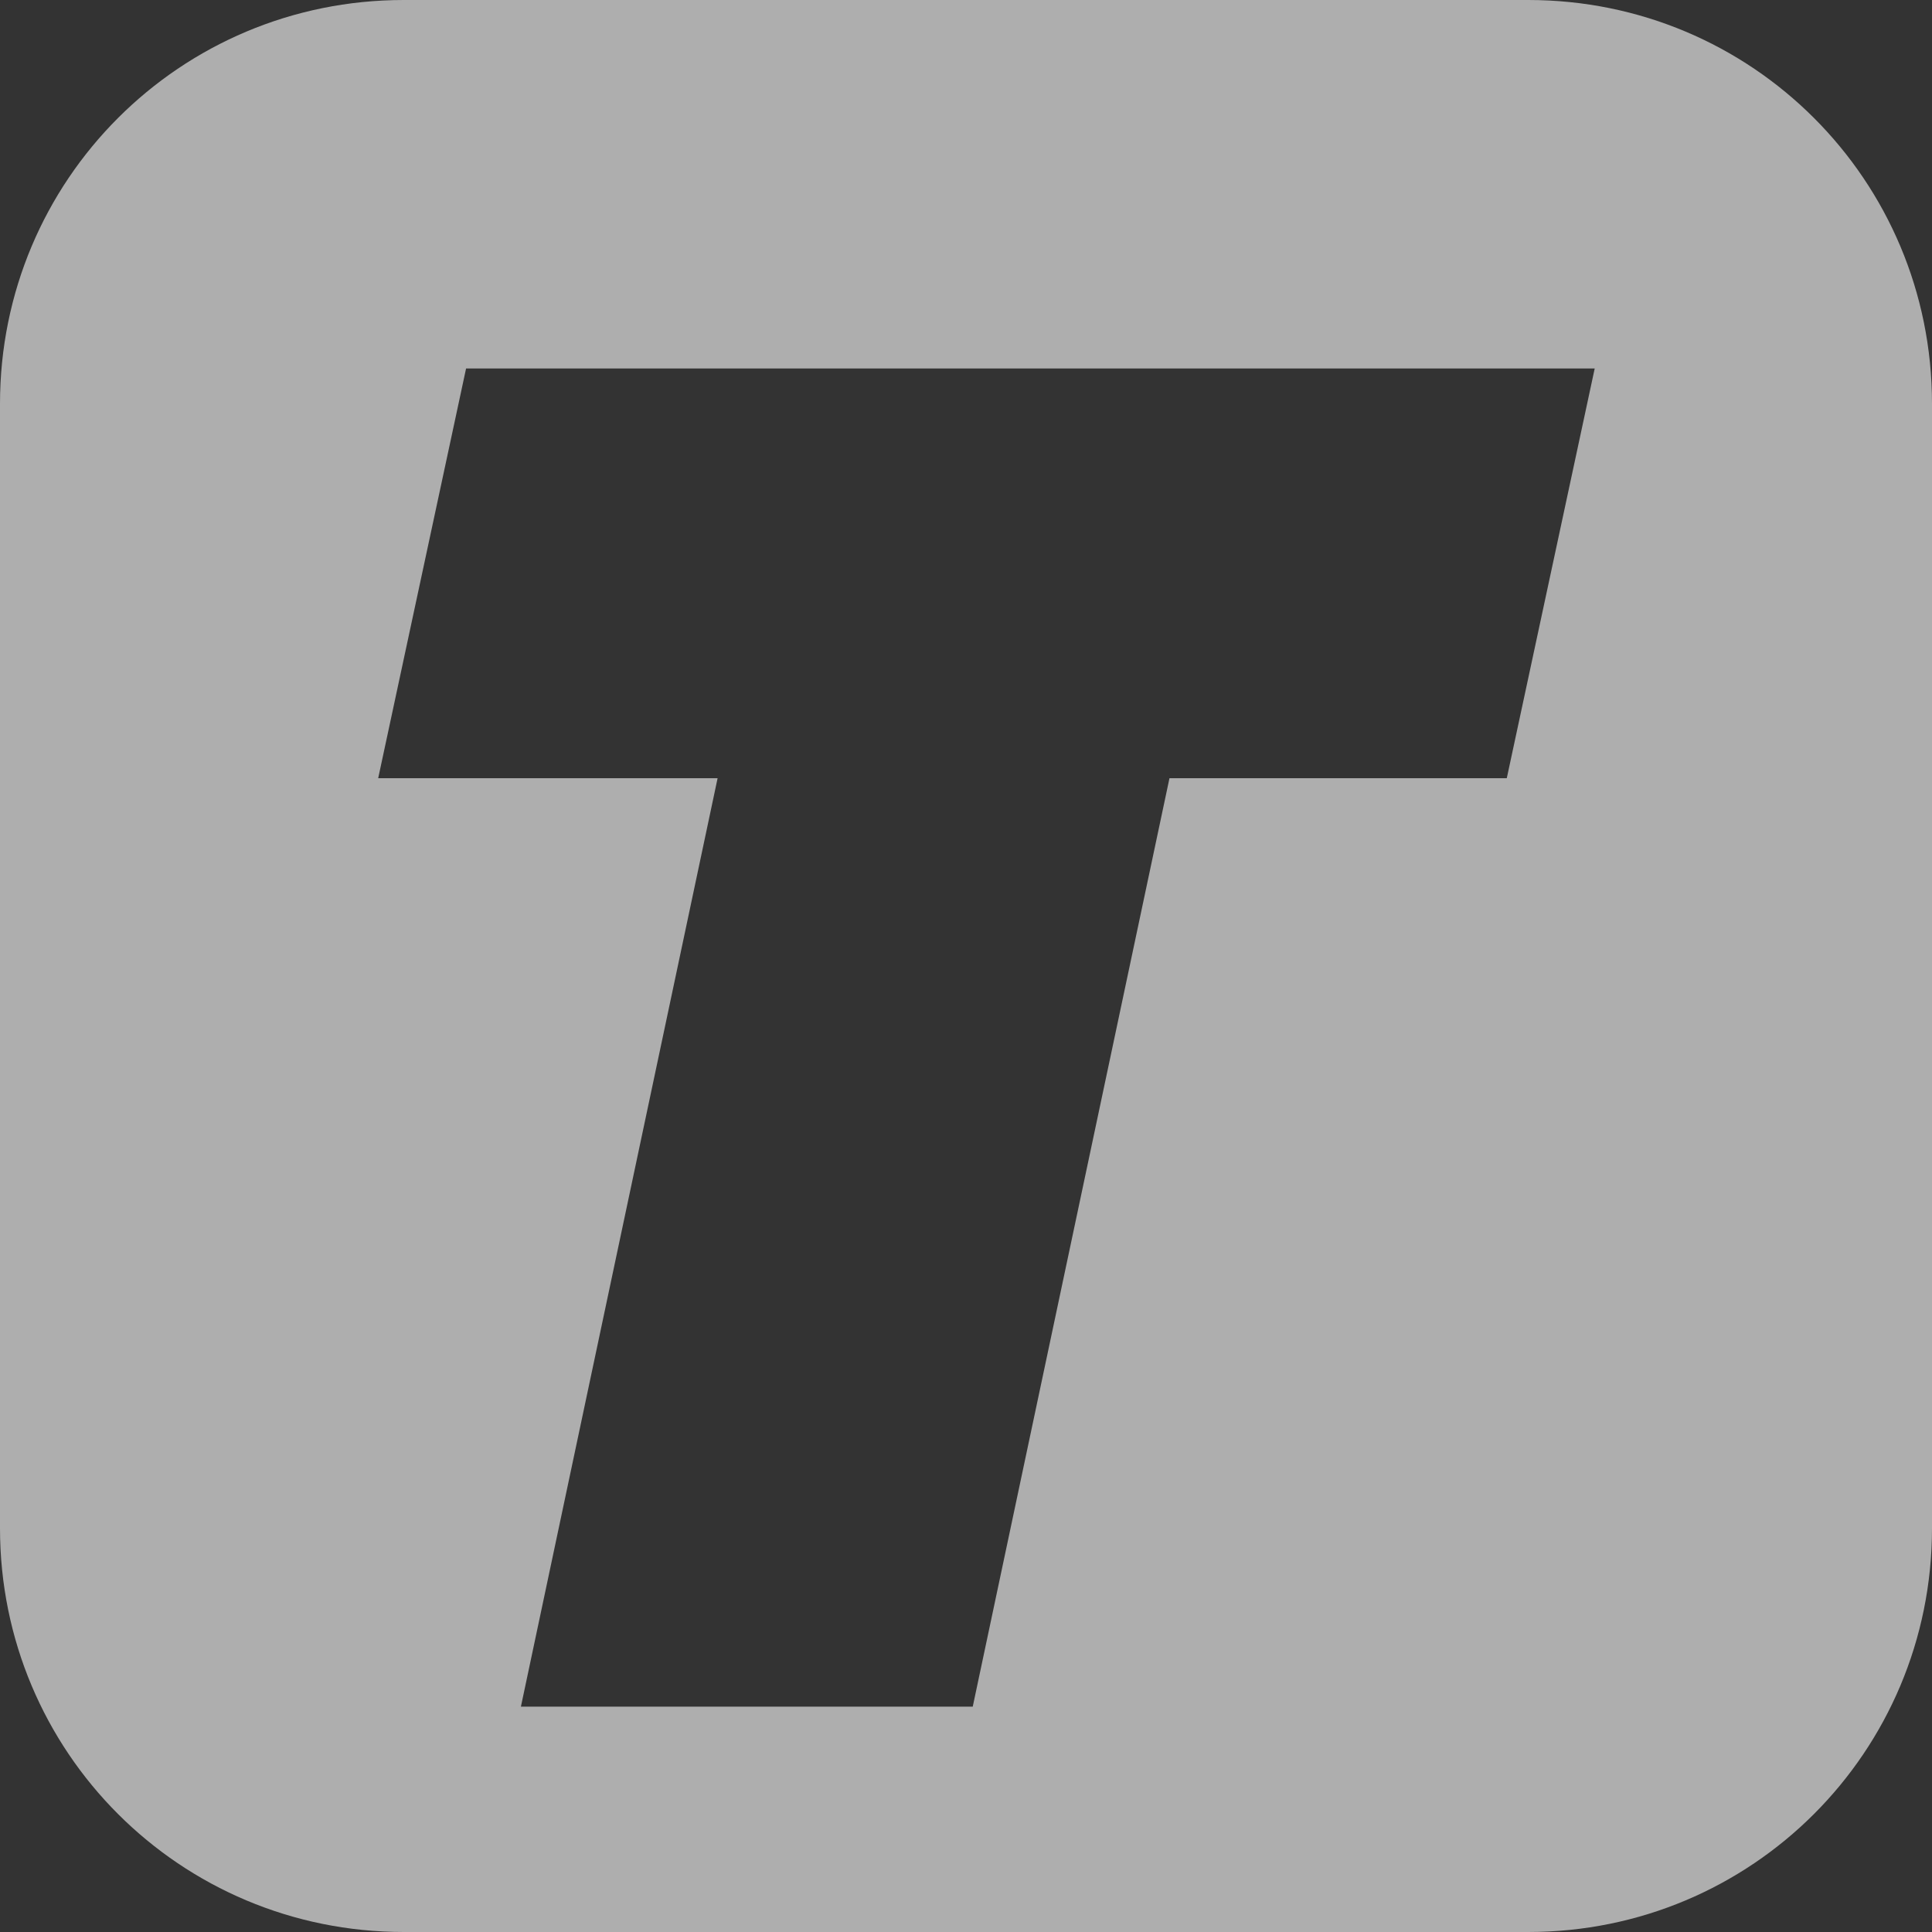
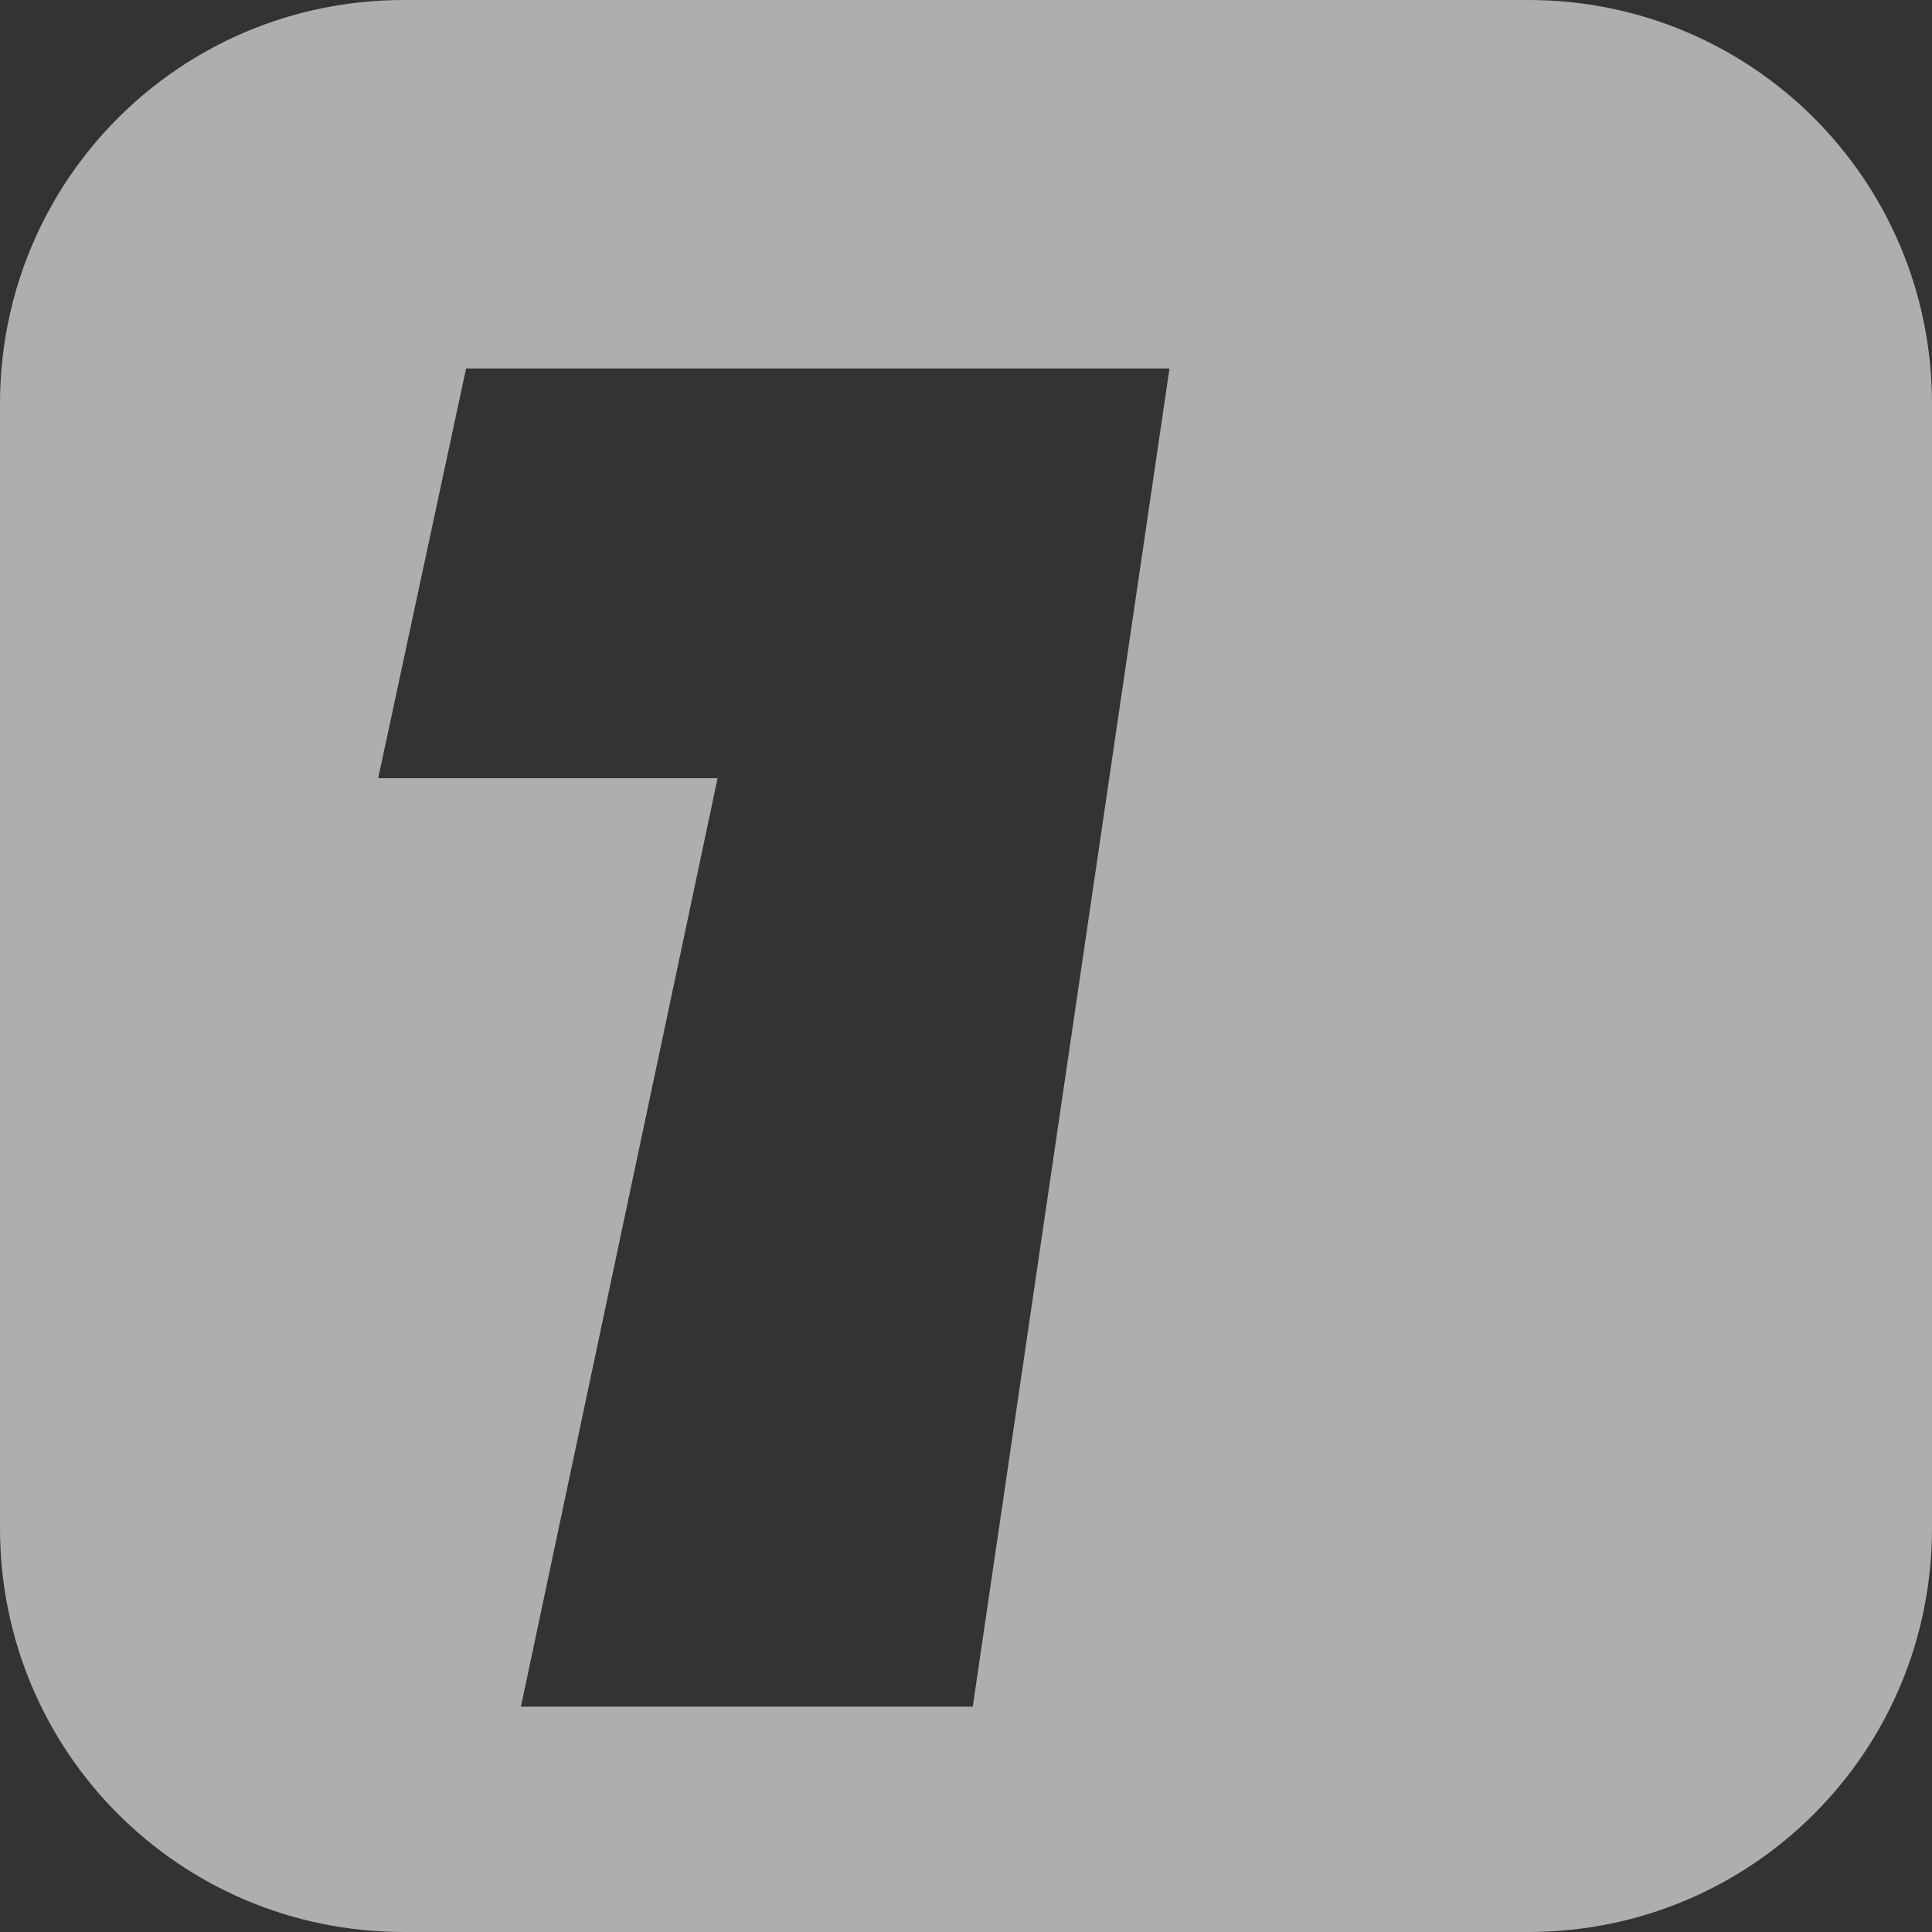
<svg xmlns="http://www.w3.org/2000/svg" xmlns:ns1="http://www.inkscape.org/namespaces/inkscape" xmlns:ns2="http://sodipodi.sourceforge.net/DTD/sodipodi-0.dtd" width="100mm" height="100mm" viewBox="0 0 100 100" version="1.1" id="svg1" ns1:export-filename="favicon-t2.svg" ns1:export-xdpi="96" ns1:export-ydpi="96">
  <rect x="0" y="0" width="100" height="100" fill="#333333" stroke="none" />
  <ns2:namedview id="namedview1" pagecolor="#907dff" bordercolor="#000000" borderopacity="0.25" ns1:showpageshadow="2" ns1:pageopacity="0.0" ns1:pagecheckerboard="0" ns1:deskcolor="#d1d1d1" ns1:document-units="mm" />
  <defs id="defs1" />
-   <path id="rect1" style="fill:#ffffff;fill-opacity:0.604;stroke-width:2.565;stroke-linecap:round" d="M 20.9,0 C 9.321,0 0,9.321 0,20.9 v 58.2 C 0,90.679 9.321,100 20.9,100 h 58.2 c 11.579,0 20.9,-9.321 20.9,-20.9 V 20.9 C 100,9.321 90.679,0 79.1,0 Z m 3.224,19.072 h 58.418 l -4.551,21.207 H 60.532 L 50.349,88.336 H 26.962 L 37.143,40.279 h -10.847 -6.721 z" />
+   <path id="rect1" style="fill:#ffffff;fill-opacity:0.604;stroke-width:2.565;stroke-linecap:round" d="M 20.9,0 C 9.321,0 0,9.321 0,20.9 v 58.2 C 0,90.679 9.321,100 20.9,100 h 58.2 c 11.579,0 20.9,-9.321 20.9,-20.9 V 20.9 C 100,9.321 90.679,0 79.1,0 Z m 3.224,19.072 h 58.418 H 60.532 L 50.349,88.336 H 26.962 L 37.143,40.279 h -10.847 -6.721 z" />
</svg>